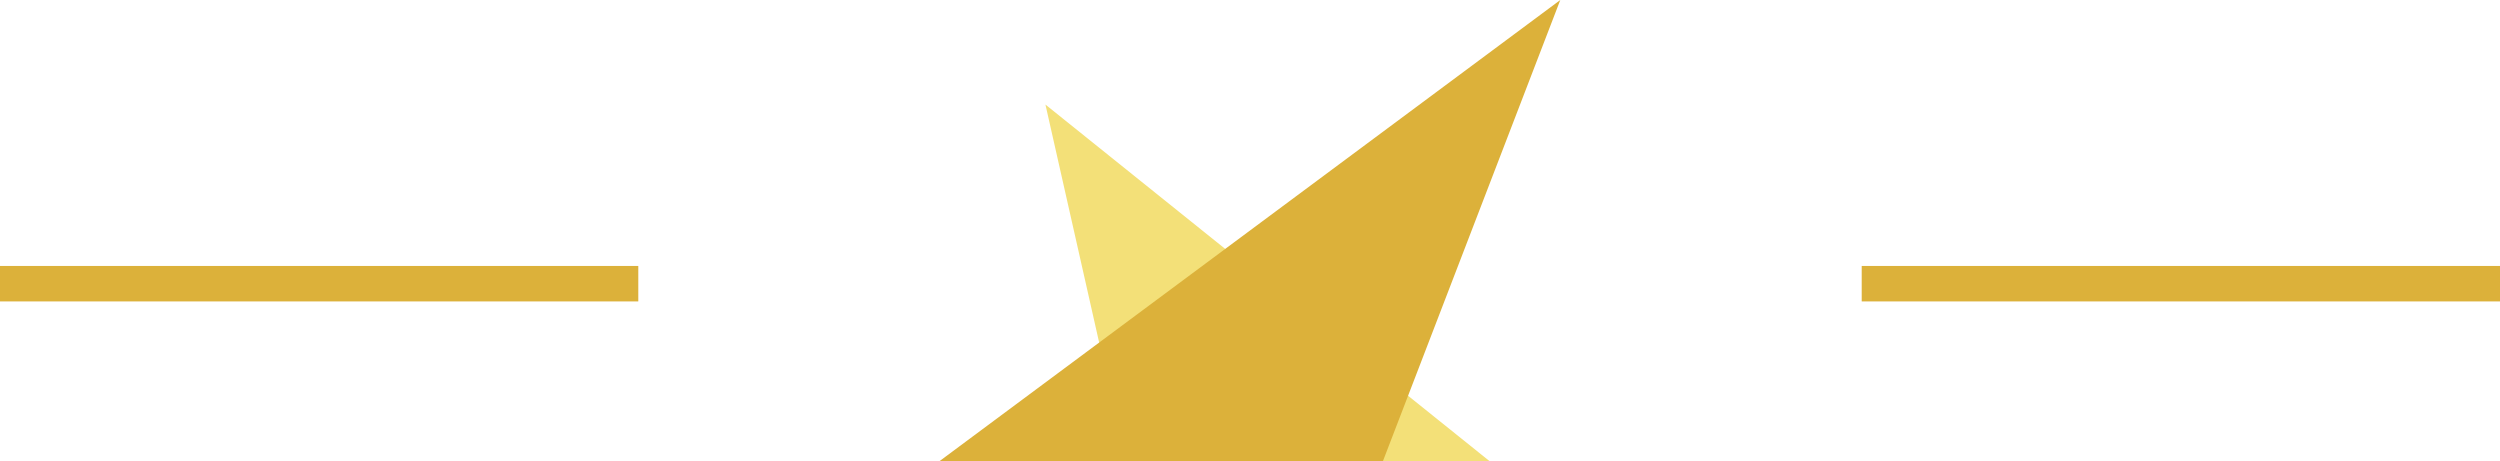
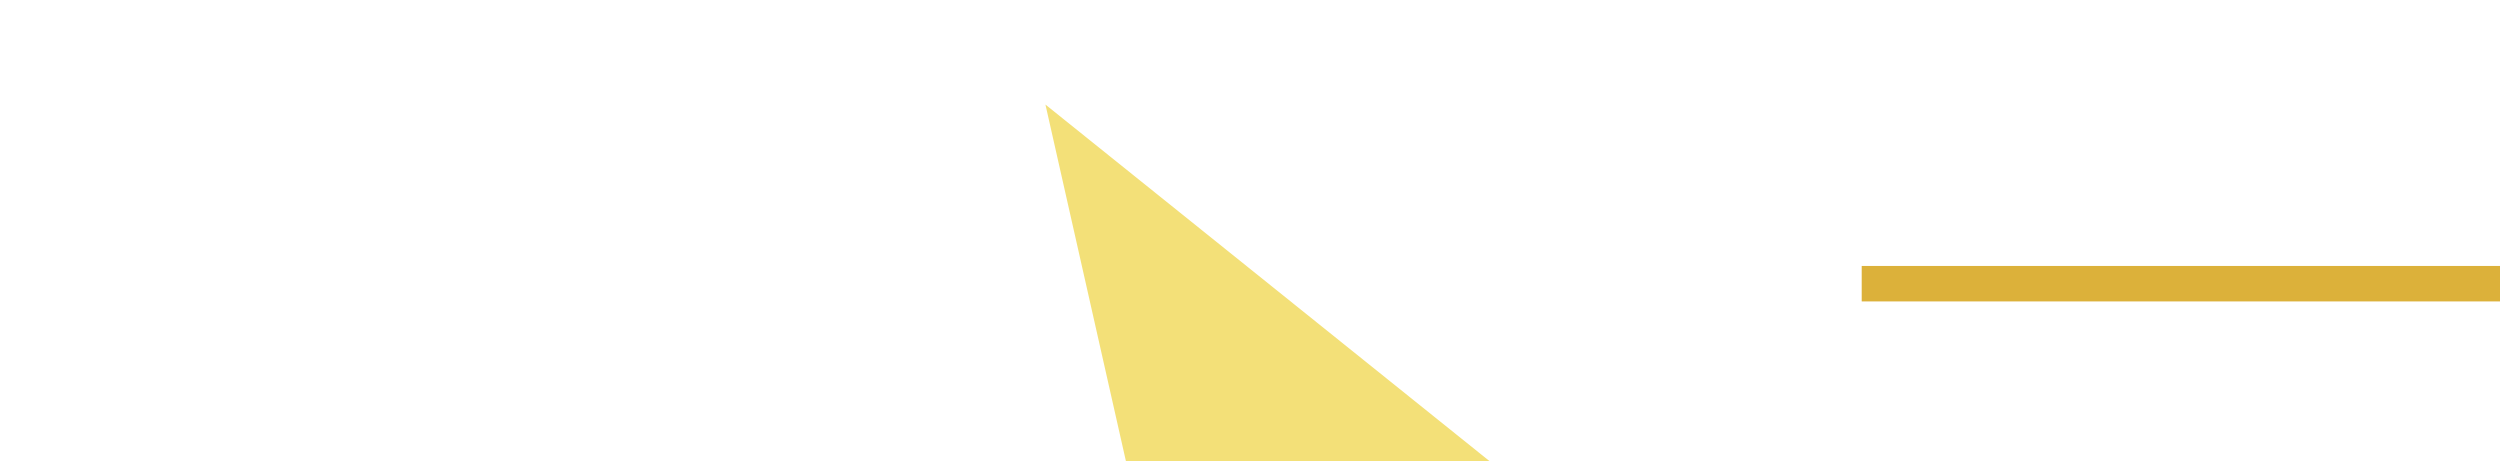
<svg xmlns="http://www.w3.org/2000/svg" width="141" height="26" viewBox="0 0 141 26" fill="none">
  <path d="M84 26L58.963 5.898L63.5 26H84Z" fill="#F3E078" />
-   <path d="M88 0L53 26H78L88 0Z" fill="#DCB13A" />
  <path d="M105 16H141" stroke="#DCB13A" stroke-width="2" />
-   <path d="M0 16H36" stroke="#DCB13A" stroke-width="2" />
</svg>